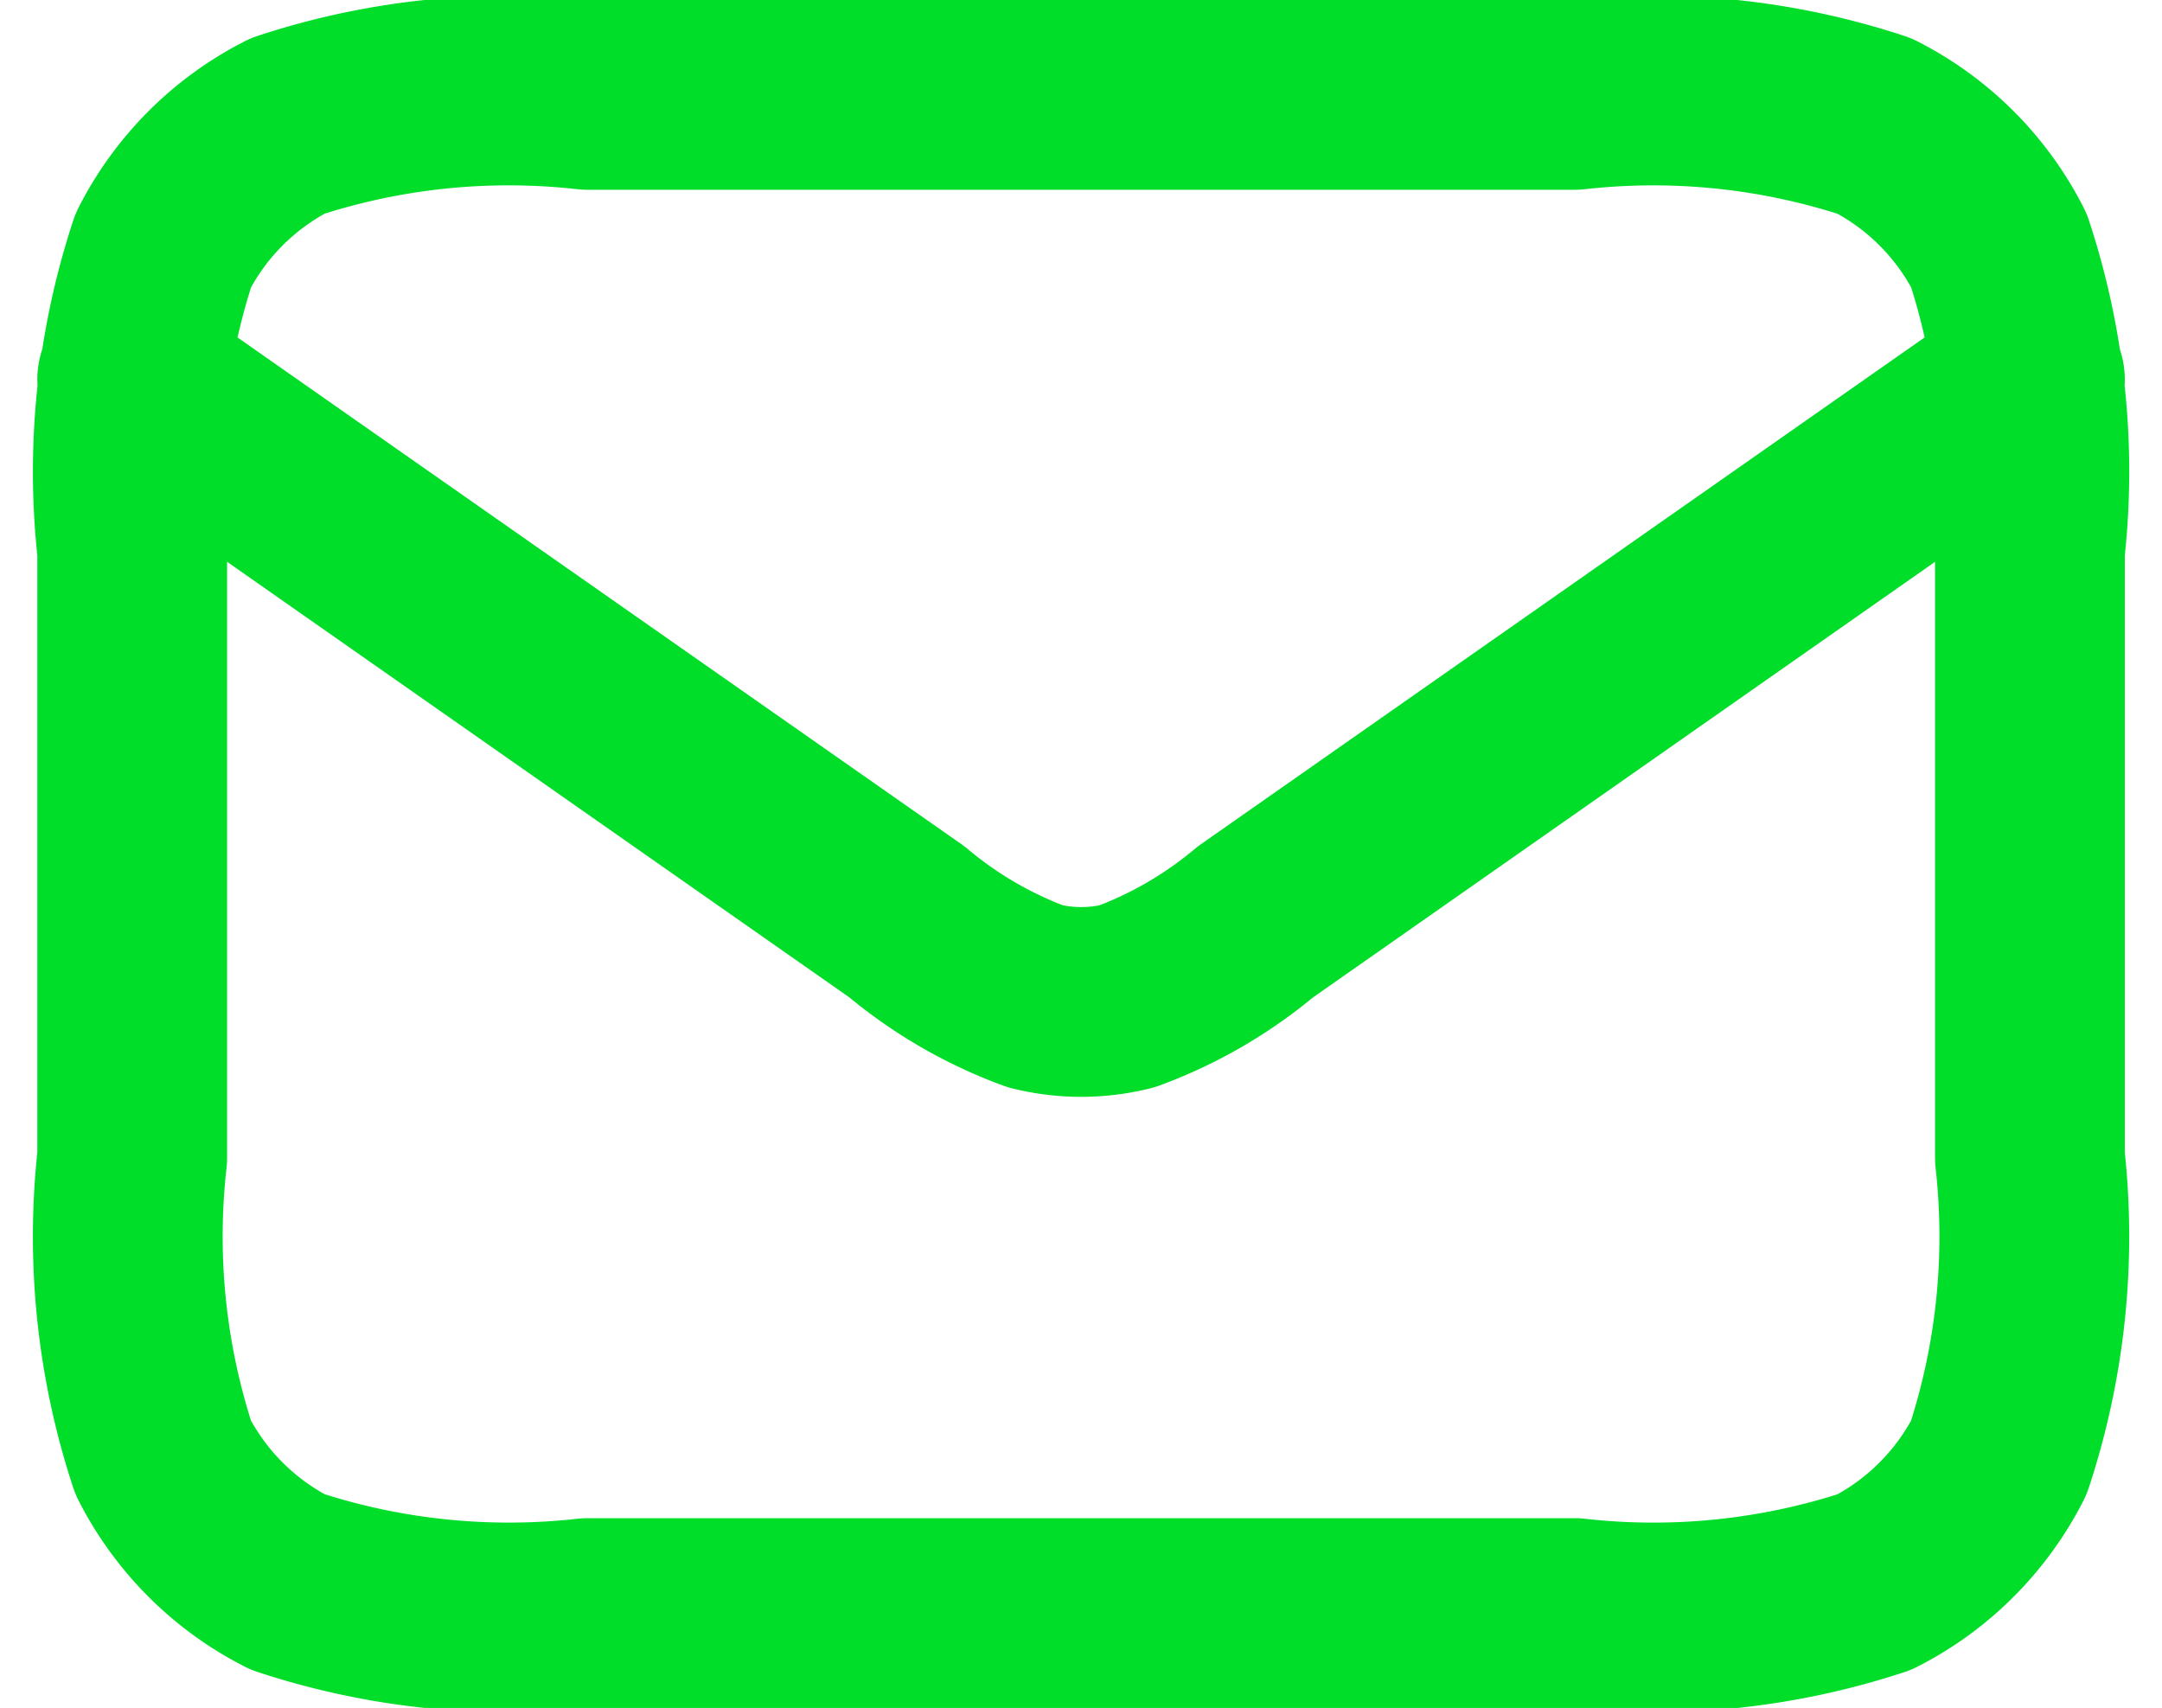
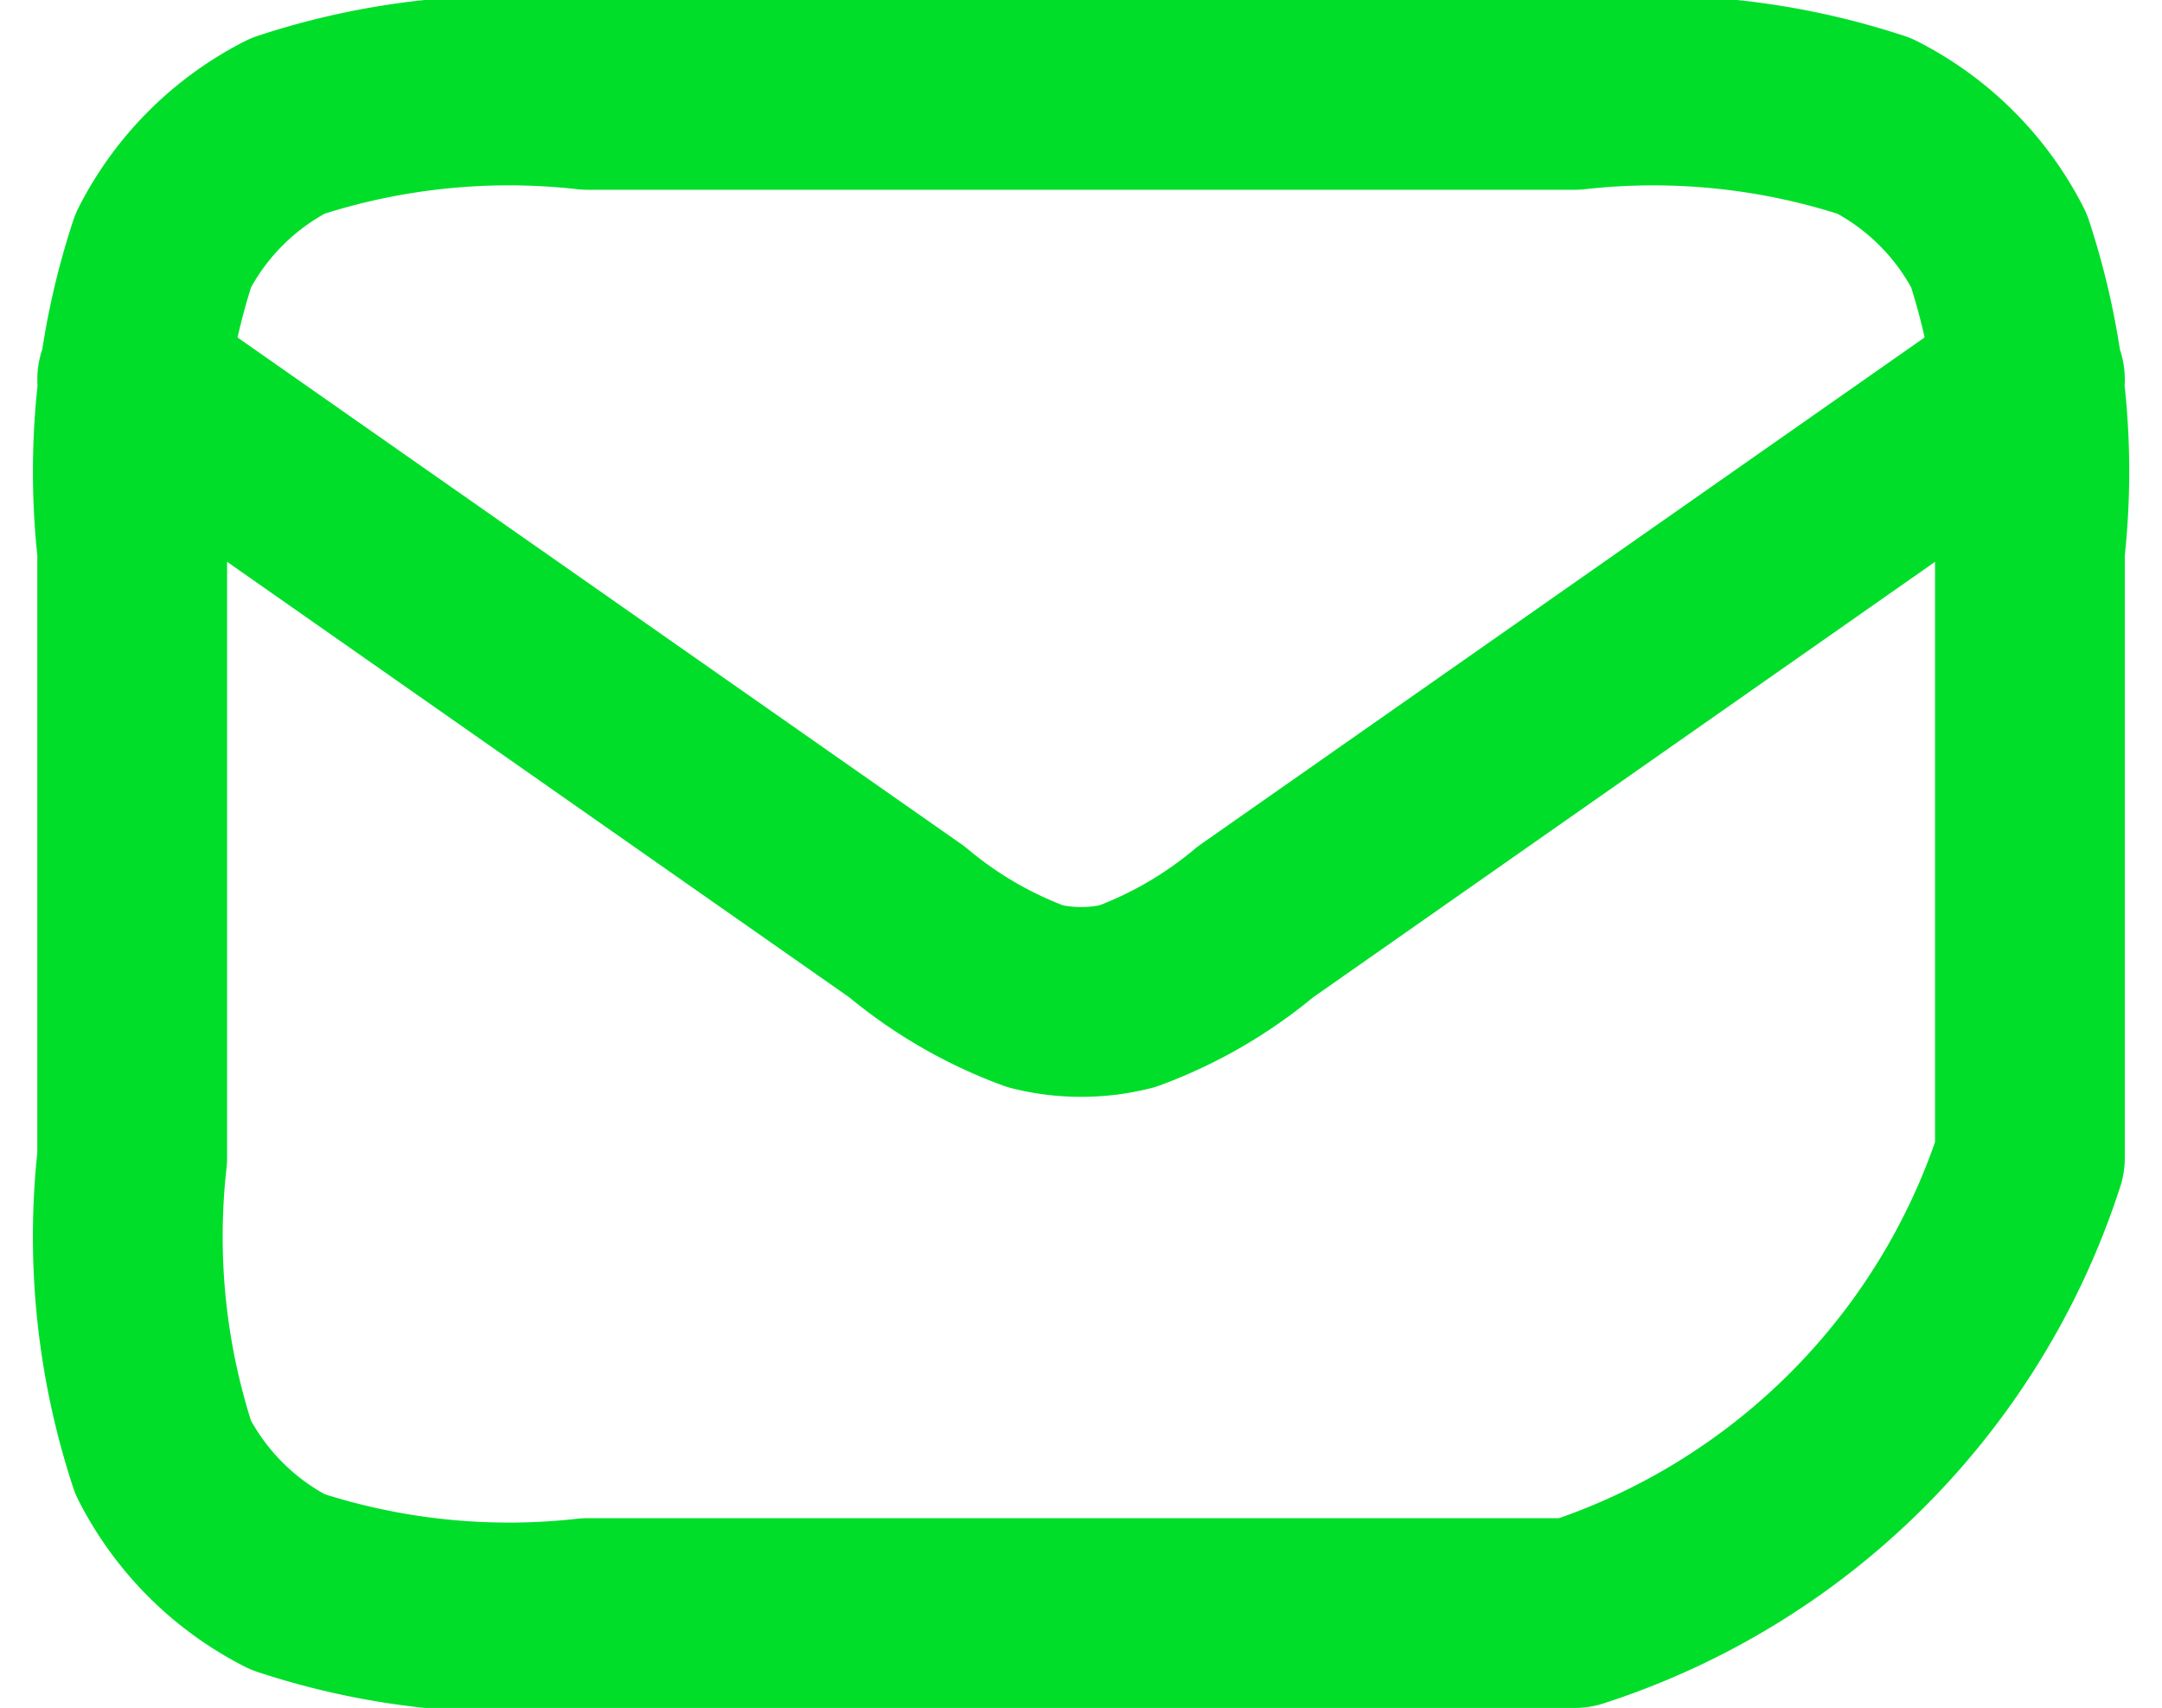
<svg xmlns="http://www.w3.org/2000/svg" width="17.089" height="13.5" viewBox="0 0 17.089 13.5">
-   <path id="mail-01-svgrepo-com" d="M2,6.25l6.124,4.287a3.418,3.418,0,0,0,1.014.588,1.5,1.5,0,0,0,.726,0,3.418,3.418,0,0,0,1.014-.588L17,6.25M5.6,16h7.8a5.59,5.59,0,0,0,2.371-.245,2.25,2.25,0,0,0,.983-.983A5.59,5.59,0,0,0,17,12.4V7.6a5.589,5.589,0,0,0-.245-2.371,2.25,2.25,0,0,0-.983-.983A5.59,5.59,0,0,0,13.4,4H5.6a5.59,5.59,0,0,0-2.371.245,2.25,2.25,0,0,0-.983.983A5.59,5.59,0,0,0,2,7.6v4.8a5.59,5.59,0,0,0,.245,2.371,2.25,2.25,0,0,0,.983.983A5.589,5.589,0,0,0,5.6,16Z" transform="translate(-0.955 -3.25)" fill="none" stroke="#00DE2A" stroke-linecap="round" stroke-linejoin="round" stroke-width="1.5" />
+   <path id="mail-01-svgrepo-com" d="M2,6.25l6.124,4.287a3.418,3.418,0,0,0,1.014.588,1.5,1.5,0,0,0,.726,0,3.418,3.418,0,0,0,1.014-.588L17,6.25M5.6,16h7.8A5.59,5.59,0,0,0,17,12.4V7.6a5.589,5.589,0,0,0-.245-2.371,2.25,2.25,0,0,0-.983-.983A5.59,5.59,0,0,0,13.4,4H5.6a5.59,5.59,0,0,0-2.371.245,2.25,2.25,0,0,0-.983.983A5.59,5.59,0,0,0,2,7.6v4.8a5.59,5.59,0,0,0,.245,2.371,2.25,2.25,0,0,0,.983.983A5.589,5.589,0,0,0,5.6,16Z" transform="translate(-0.955 -3.25)" fill="none" stroke="#00DE2A" stroke-linecap="round" stroke-linejoin="round" stroke-width="1.5" />
</svg>